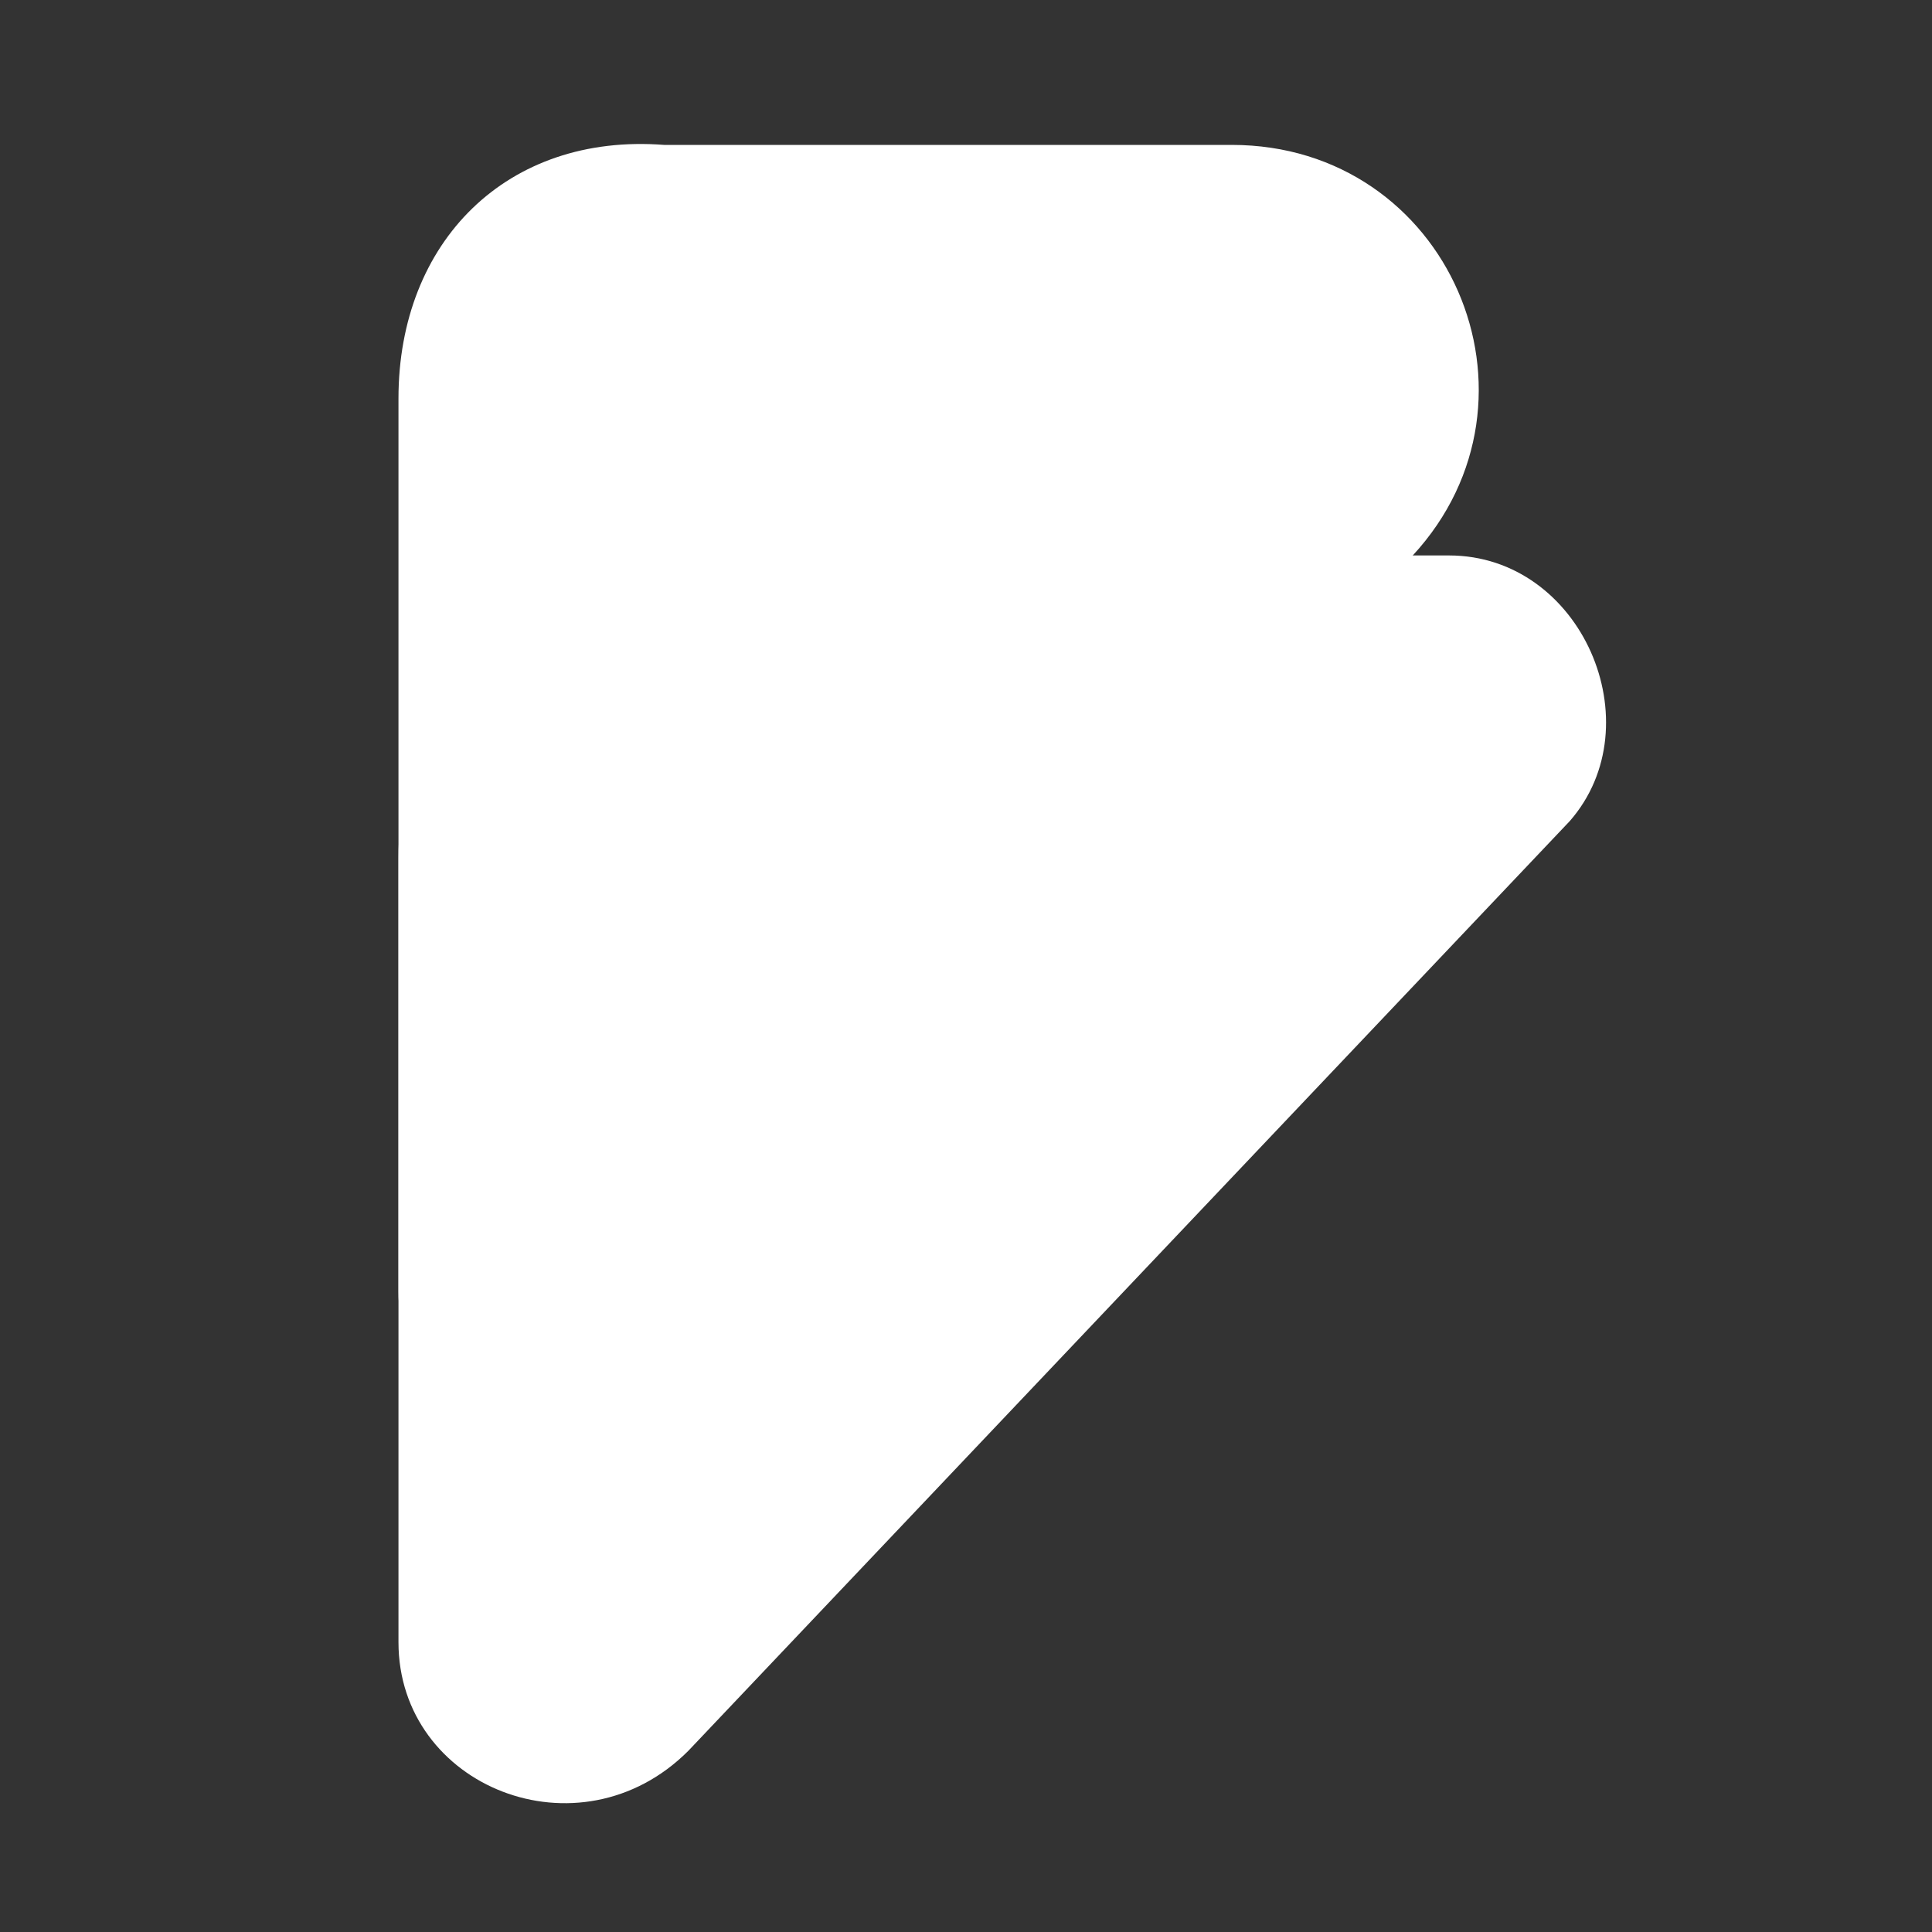
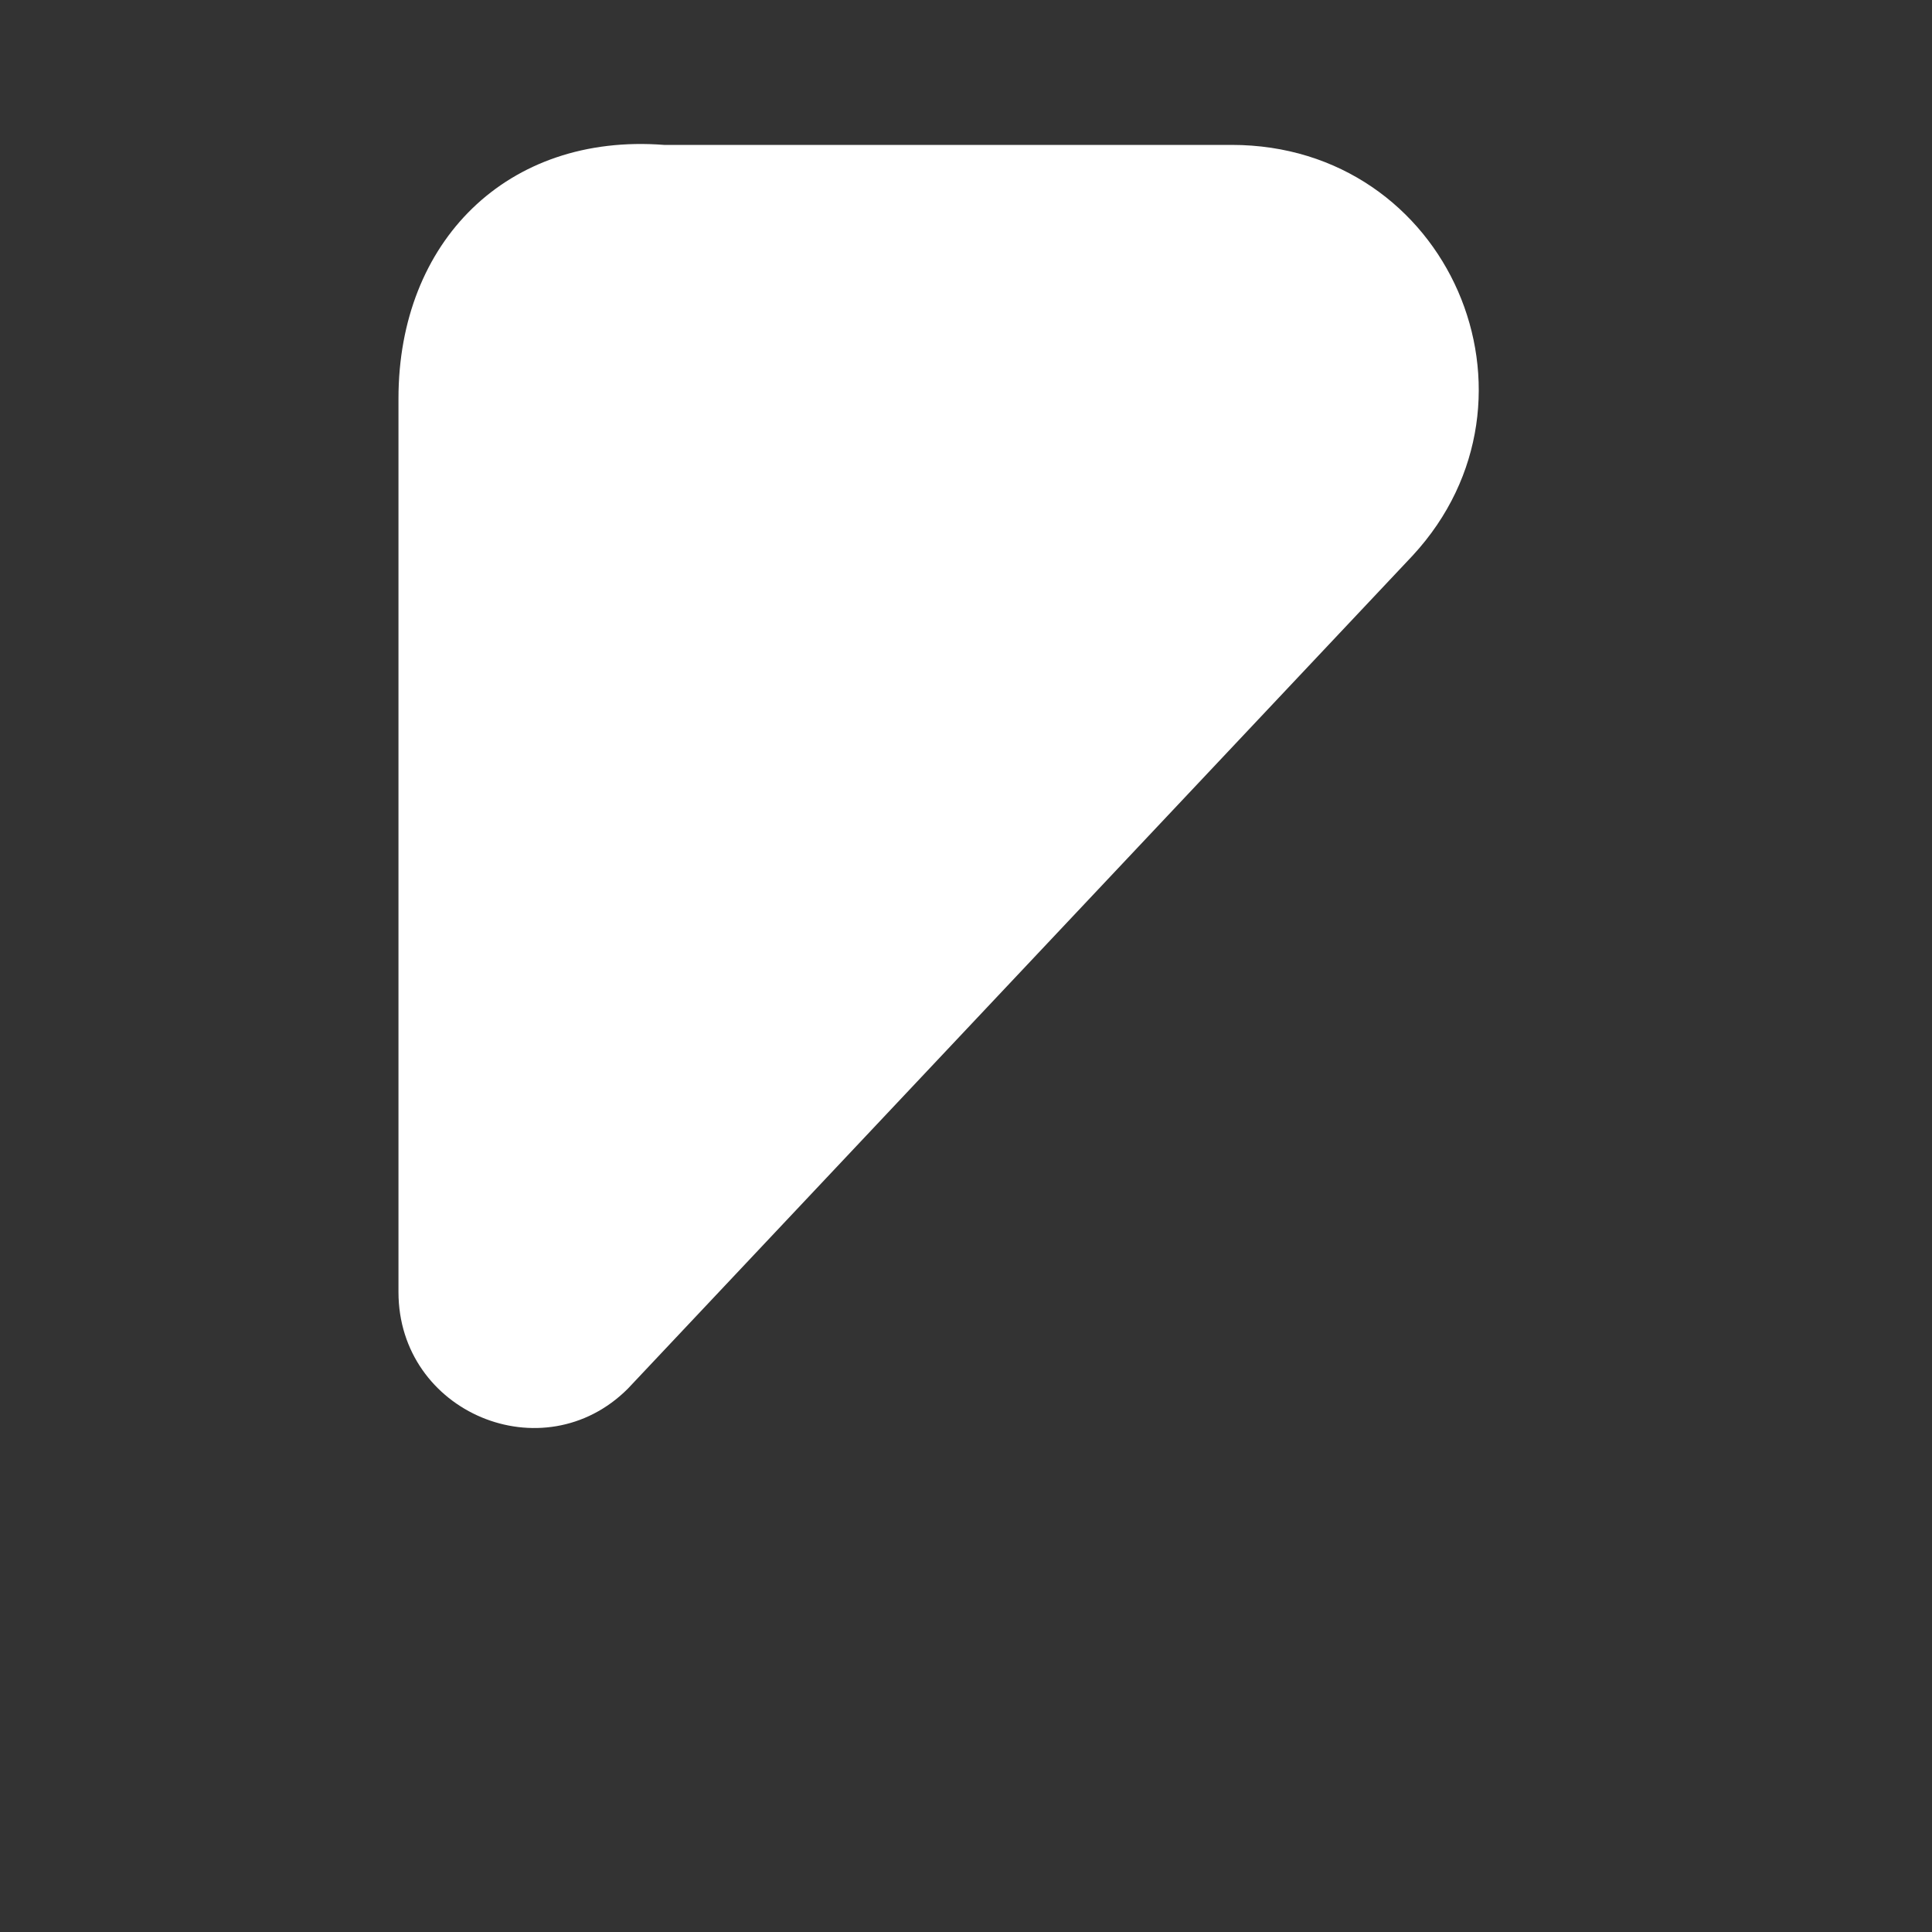
<svg xmlns="http://www.w3.org/2000/svg" version="1.1" id="Layer_1" x="0px" y="0px" viewBox="0 0 16 16" style="enable-background:new 0 0 16 16;" xml:space="preserve">
  <rect x="0" y="0" width="16" height="16" fill="#333333" stroke="none" />
  <style type="text/css">
	.st0{fill:#FFFFFF;}
</style>
  <g>
-     <path class="st0" d="M3.3,7.1v6.5c0,1.2,1.5,1.8,2.4,0.9L13,6.8c0.7-0.8,0.1-2.2-1-2.2H5.7C4.4,4.6,3.3,5.7,3.3,7.1z" />
    <path class="st0" d="M3.3,3.3v7.4c0,1,1.2,1.5,1.9,0.8l6.5-6.9c1.2-1.3,0.3-3.4-1.5-3.4H5.5C4.2,1.1,3.3,2,3.3,3.3z" />
  </g>
</svg>